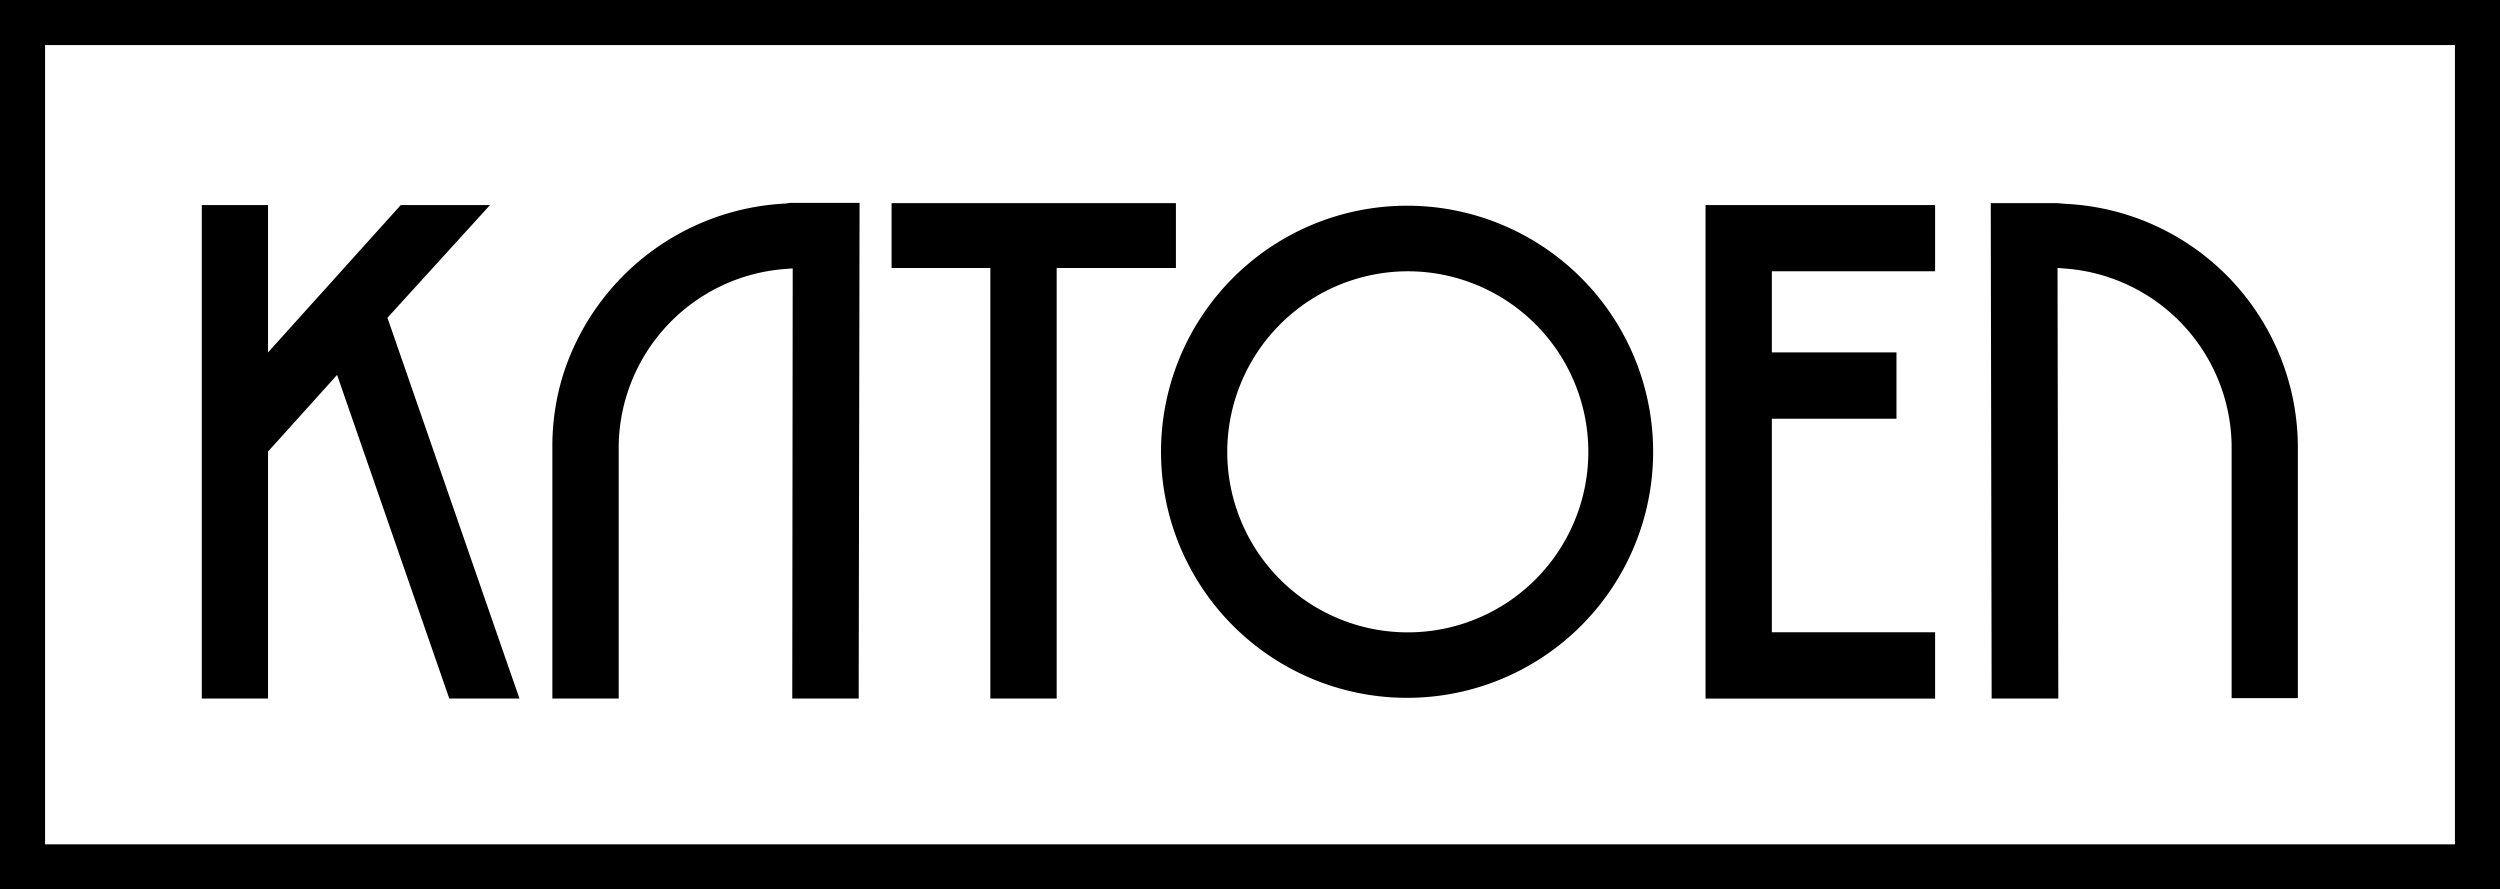
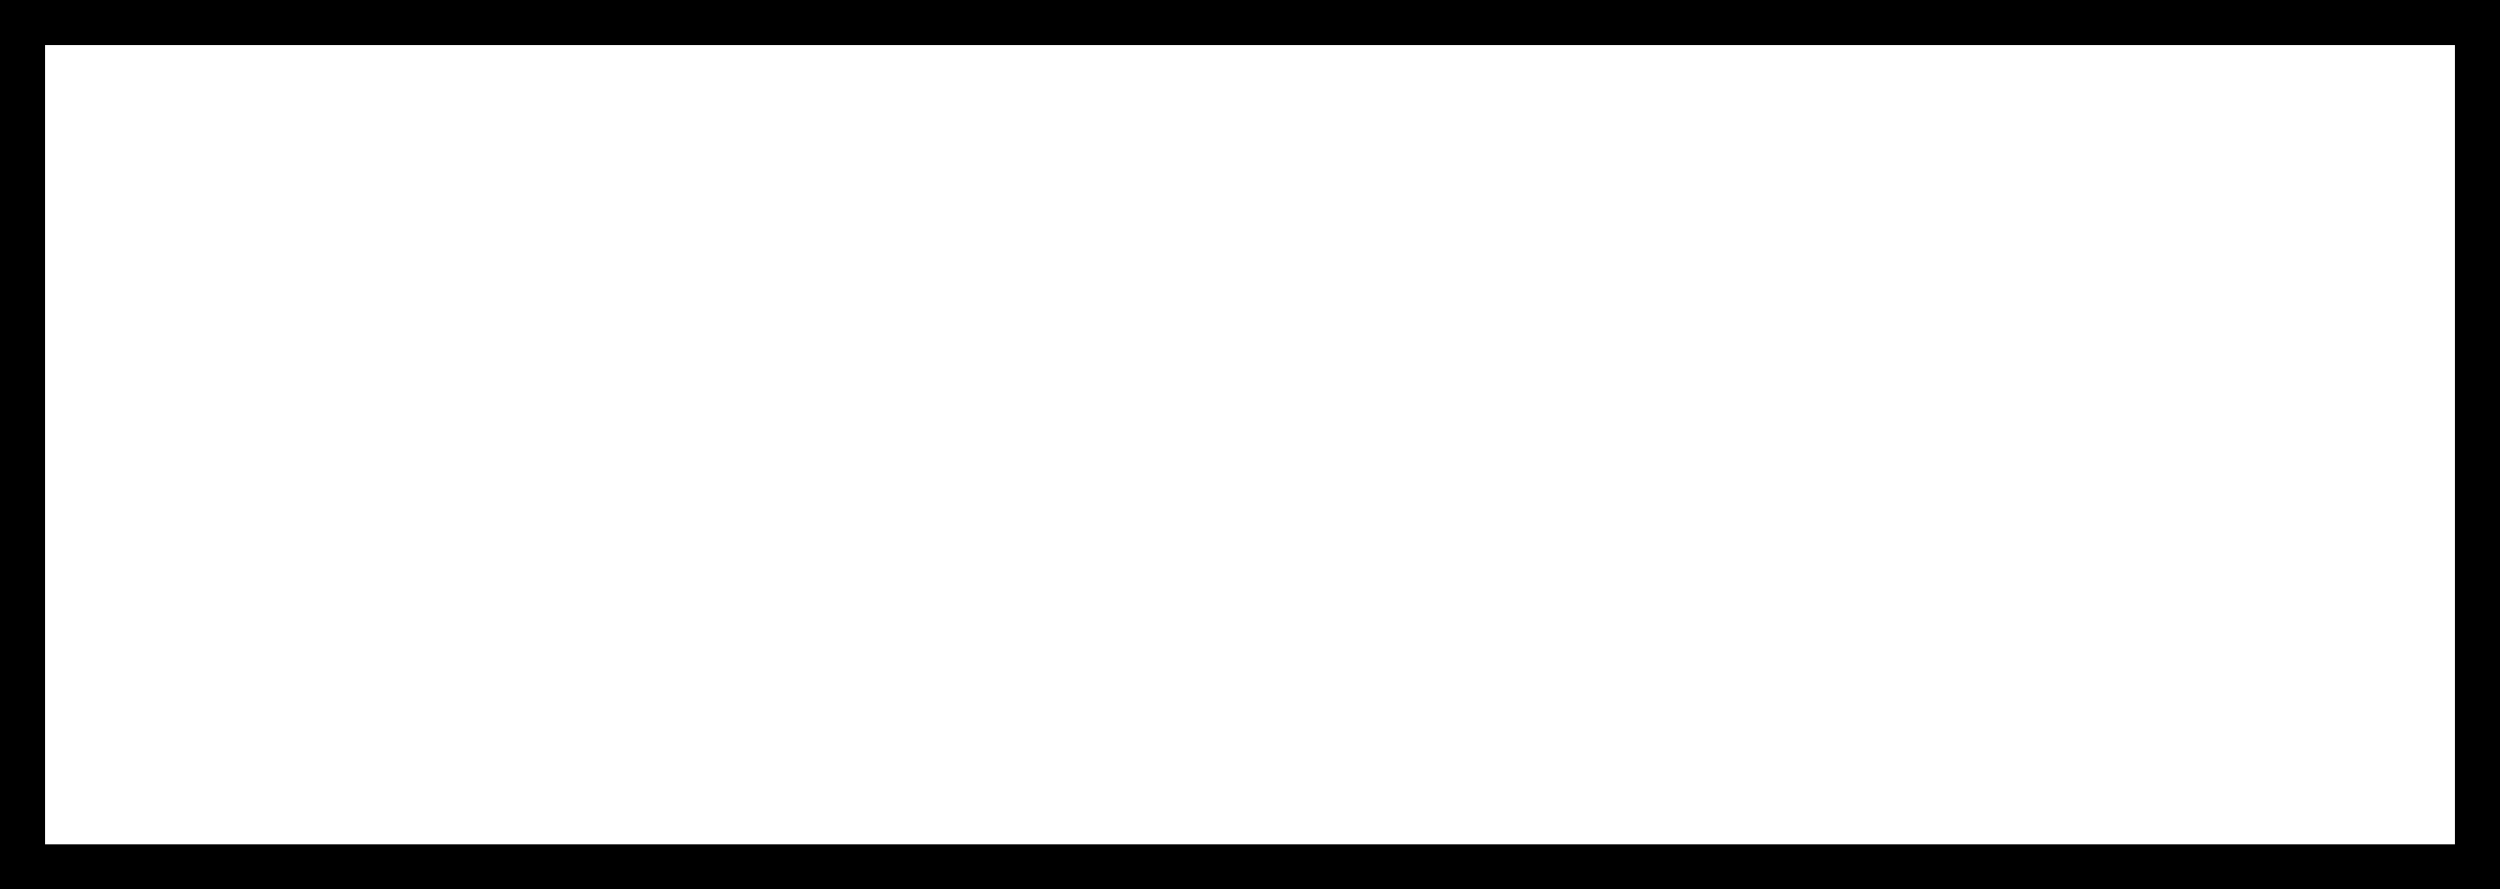
<svg xmlns="http://www.w3.org/2000/svg" viewBox="0 0 283.46 100.84">
  <g data-name="Laag 2">
    <g data-name="Laag 1">
      <path d="M0 0v100.84h283.46V0zm278.35 95.73H5.11V5.11h273.24z" />
-       <path d="M112.29 30.39V79.2h7.52V30.39h13.52v-7.36h-32.24v7.36h11.2zm107.12 41.3H200.9V47.48h14.13v-7.52H200.9v-9.2h18.51v-7.51h-26.03v55.96h26.03v-7.52zM30.39 51.2l7.83-8.69L50.94 79.2h7.96l-1.27-3.64-13.7-39.53 11.63-12.78H45.44L30.39 39.96V23.25h-7.51V79.2h7.51v-28zm39.76 28V50.51a20.39 20.39 0 0118.73-20l1-.08-.05 48.77h7.53l.1-56.2H89.6l-.57.08a27.92 27.92 0 00-25.14 19.28 27.18 27.18 0 00-1.26 8.15V79.2h7.52zm68.18-9.85a27.9 27.9 0 10-6.69-18.12 27.92 27.92 0 006.69 18.12zm21.29-38.59a20.47 20.47 0 11-20.47 20.47 20.5 20.5 0 0120.47-20.47zm73.76 48.44l-.09-48.82 1 .08a20.39 20.39 0 0118.74 20v28.7h7.51V50.51a27.68 27.68 0 00-26.4-27.4l-.91-.08h-7.51l.1 56.17z" />
    </g>
  </g>
</svg>